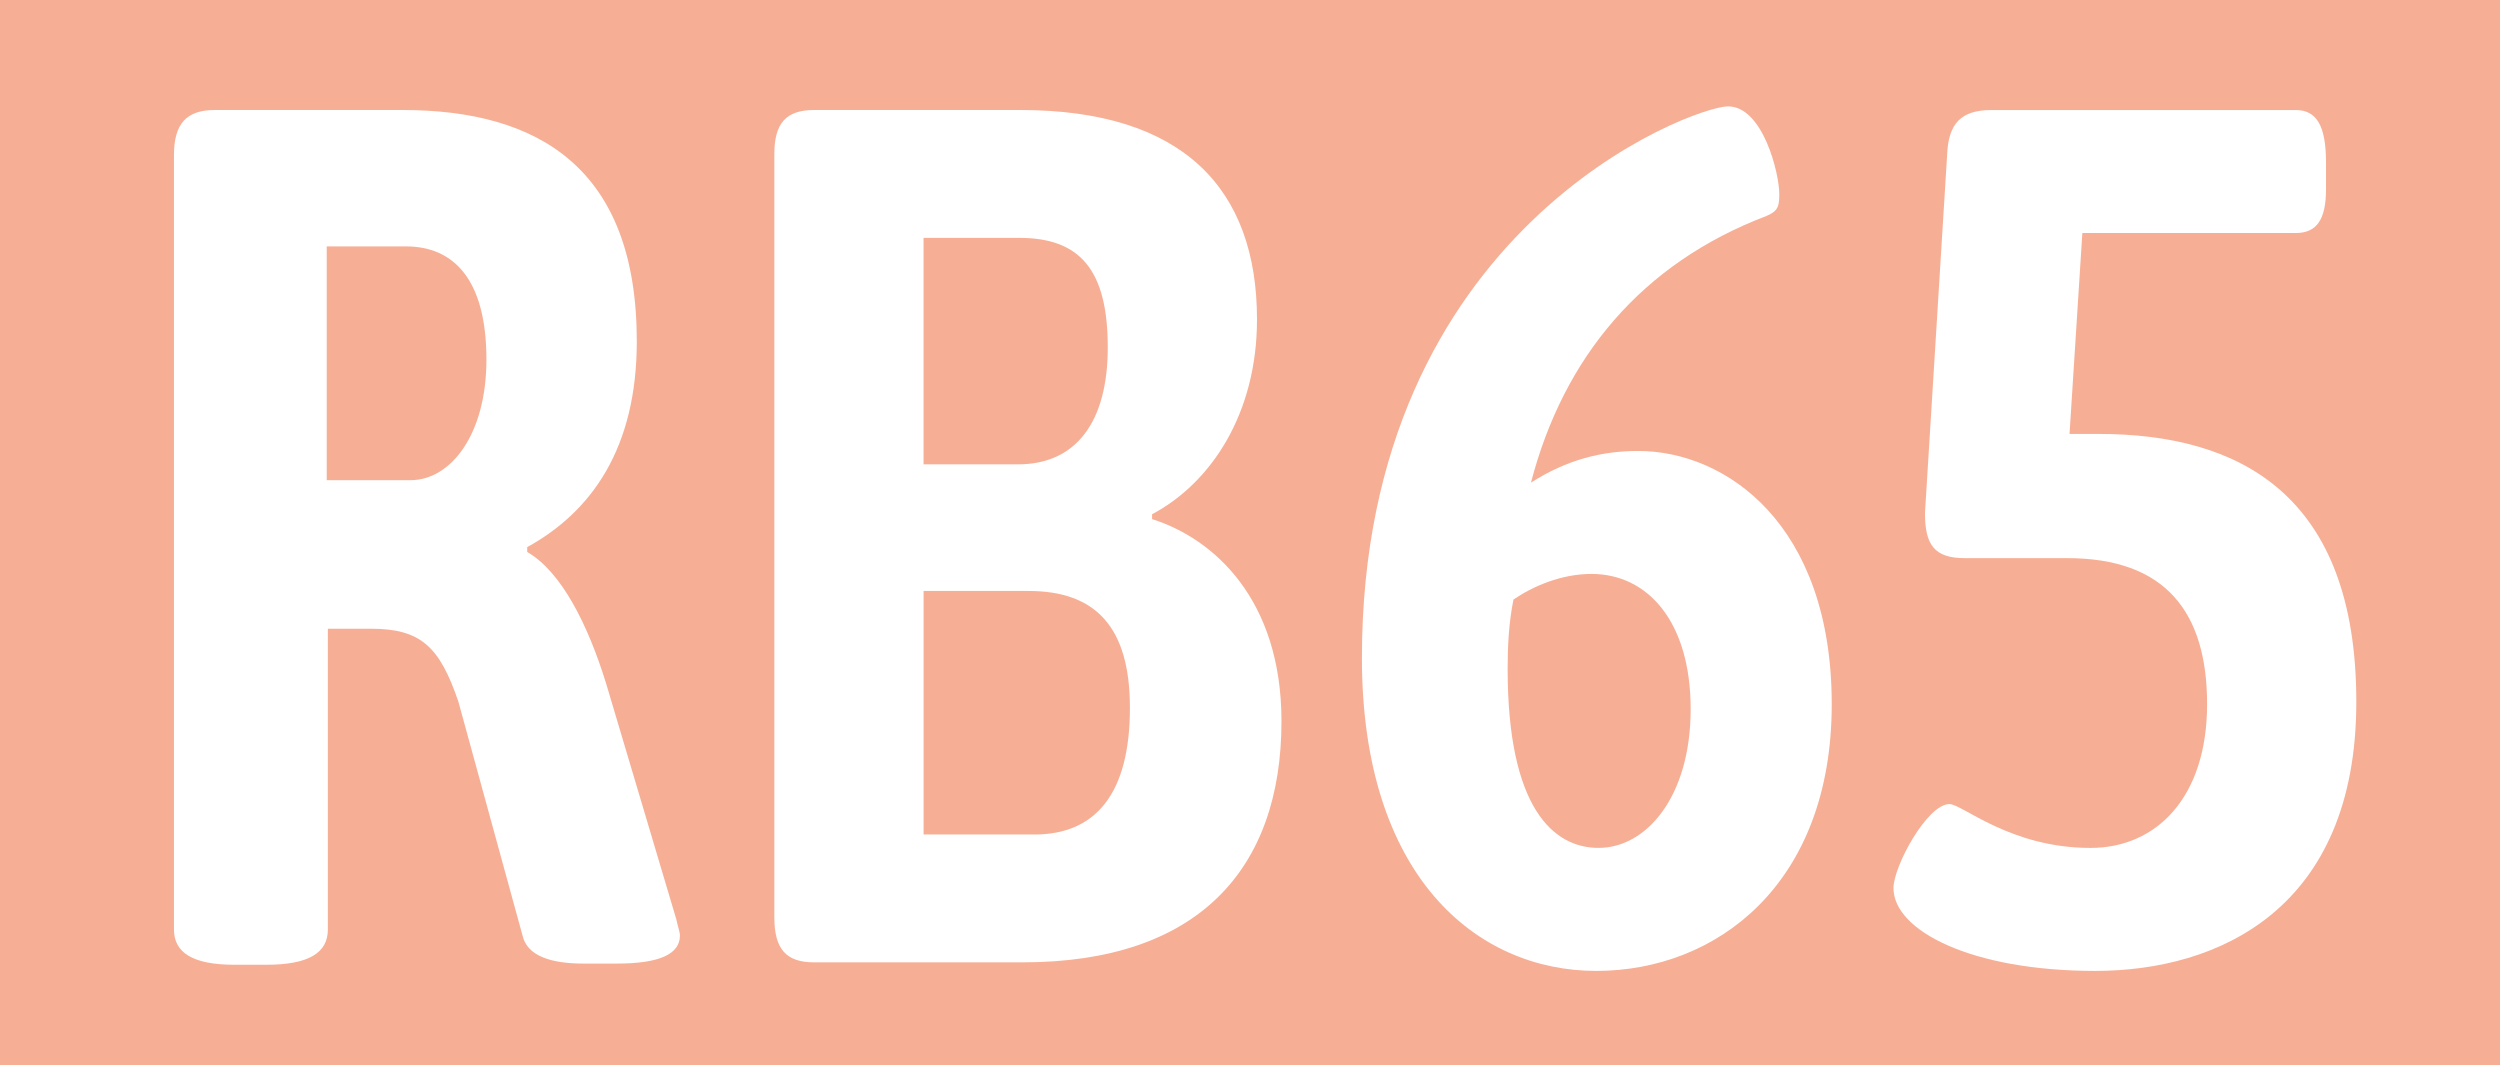
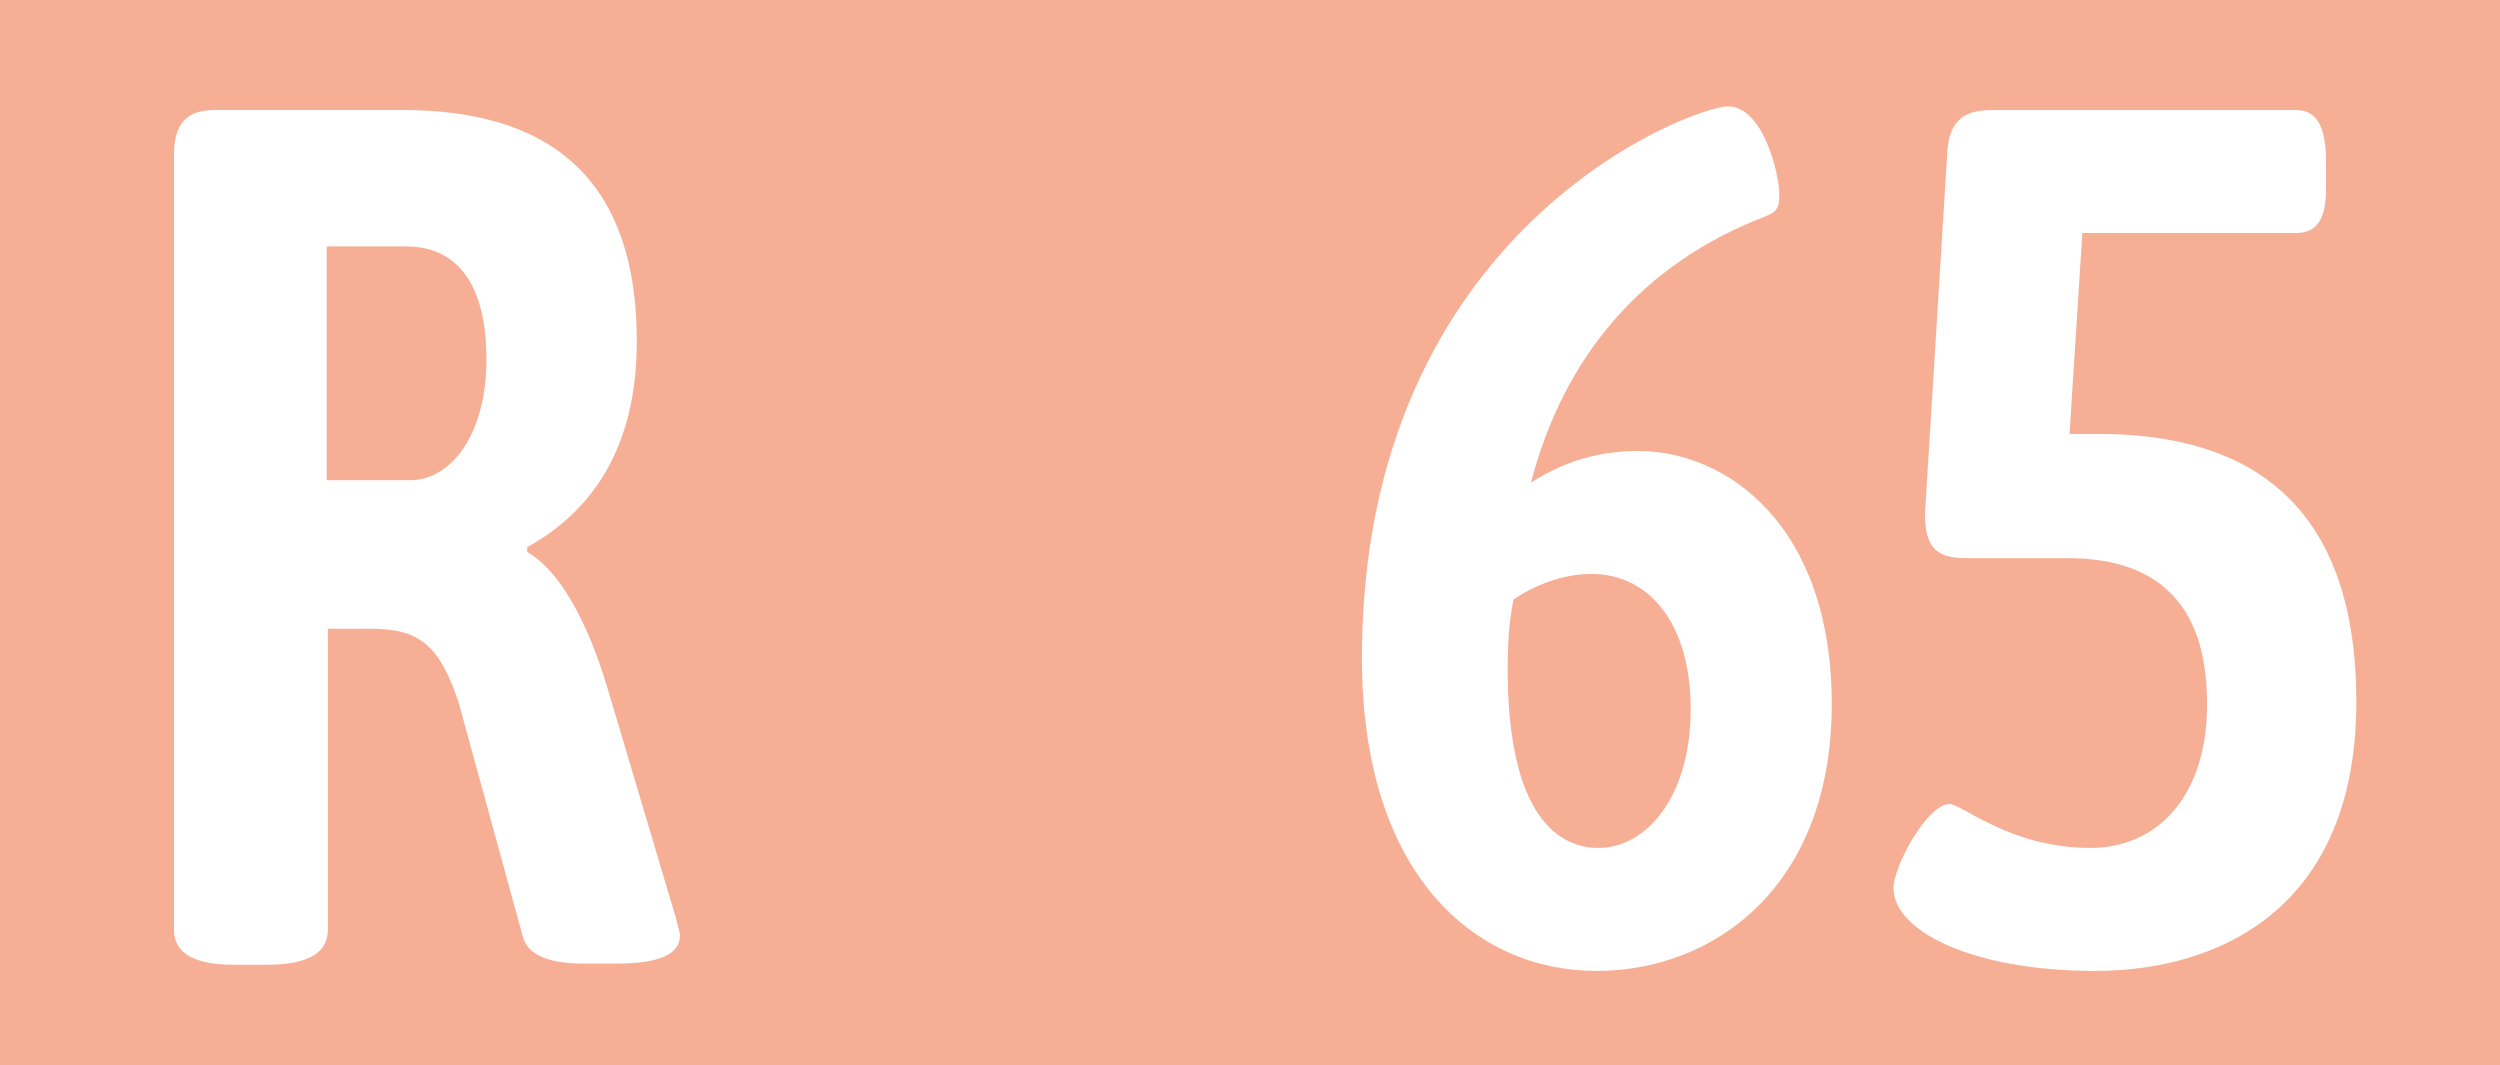
<svg xmlns="http://www.w3.org/2000/svg" id="Ebene_1" data-name="Ebene 1" viewBox="0 0 772 329">
  <rect x="0" y="0" width="772" height="329" fill="#333333" stroke="none" />
  <defs>
    <style>
      .cls-1 {
        fill: #f6af95;
      }

      .cls-2 {
        fill: #fff;
      }
    </style>
  </defs>
  <polyline class="cls-1" points="0 164.5 0 0 772 0 772 329 0 329" />
  <g>
    <path class="cls-2" d="M53.72,287.02V47.88c0-9.78,3.96-13.91,12.6-13.91h57.96c42.12,0,72.36,18.05,72.36,71.44,0,33.09-14.04,52.64-33.84,63.54v1.5c10.44,6.02,18.72,22.18,24.48,40.99l21.6,72.57c.36,1.88,1.08,3.76,1.08,4.89,0,5.64-6.12,8.65-19.44,8.65h-10.44c-9.72,0-17.28-2.26-18.72-8.65l-19.8-72.19c-5.76-16.92-11.52-22.56-27-22.56h-13.32v92.87c0,7.14-5.76,10.9-19.08,10.9h-9.72c-12.96,0-18.72-3.76-18.72-10.9ZM126.81,148.28c12.24,0,23.4-13.91,23.4-37.22,0-25.19-10.44-34.97-24.84-34.97h-24.48v72.19h25.92Z" />
-     <path class="cls-2" d="M239.12,283.27V47.51c0-9.4,3.6-13.54,12.24-13.54h63.72c50.4,0,73.08,24.44,73.08,64.67,0,28.95-14.04,50.39-32.4,60.16v1.5c19.08,6.02,39.96,24.82,39.96,62.42,0,45.87-25.92,74.45-79.92,74.45h-64.44c-8.64,0-12.24-4.14-12.24-13.91ZM314.36,143.39c18,0,27.72-13.16,27.72-36.1,0-24.06-8.64-33.84-27.36-33.84h-29.52v69.94h29.16ZM319.4,257.7c19.08,0,29.52-12.78,29.52-39.11,0-24.82-10.44-36.1-31.32-36.1h-32.4v75.2h34.2Z" />
    <path class="cls-2" d="M420.56,203.18c0-132.73,102.24-170.33,113.04-170.33s15.84,20.68,15.84,27.07c0,3.76-.36,5.26-3.96,6.77-38.52,14.66-62.64,43.62-72.72,82.35,11.16-7.14,21.96-9.78,33.12-9.78,27,0,59.76,22.56,59.76,78.21s-35.64,82.35-72.72,82.35-72.36-29.33-72.36-96.63ZM522.08,218.97c0-27.07-13.32-41.74-30.6-41.74-9.36,0-18,3.76-24.12,7.9-1.44,7.14-1.8,14.29-1.8,21.43,0,42.87,14.04,55.27,28.08,55.27,14.76,0,28.44-15.79,28.44-42.87Z" />
    <path class="cls-2" d="M584.71,274.24c0-6.77,10.44-25.94,17.28-25.94,3.96,0,18.72,13.54,43.56,13.54,20.52,0,36-15.79,36-44.37s-12.96-45.12-43.2-45.12h-31.68c-9.36,0-12.24-4.14-12.24-13.91l6.84-110.55c.36-9.78,4.32-13.91,13.68-13.91h93.96c6.48,0,9.36,4.89,9.36,16.17v8.27c0,9.4-2.88,13.54-9.36,13.54h-65.88l-3.96,62.04h9c43.56,0,79.56,18.8,79.56,82.72s-42.48,83.1-80.64,83.1-62.28-12.41-62.28-25.57Z" />
  </g>
</svg>